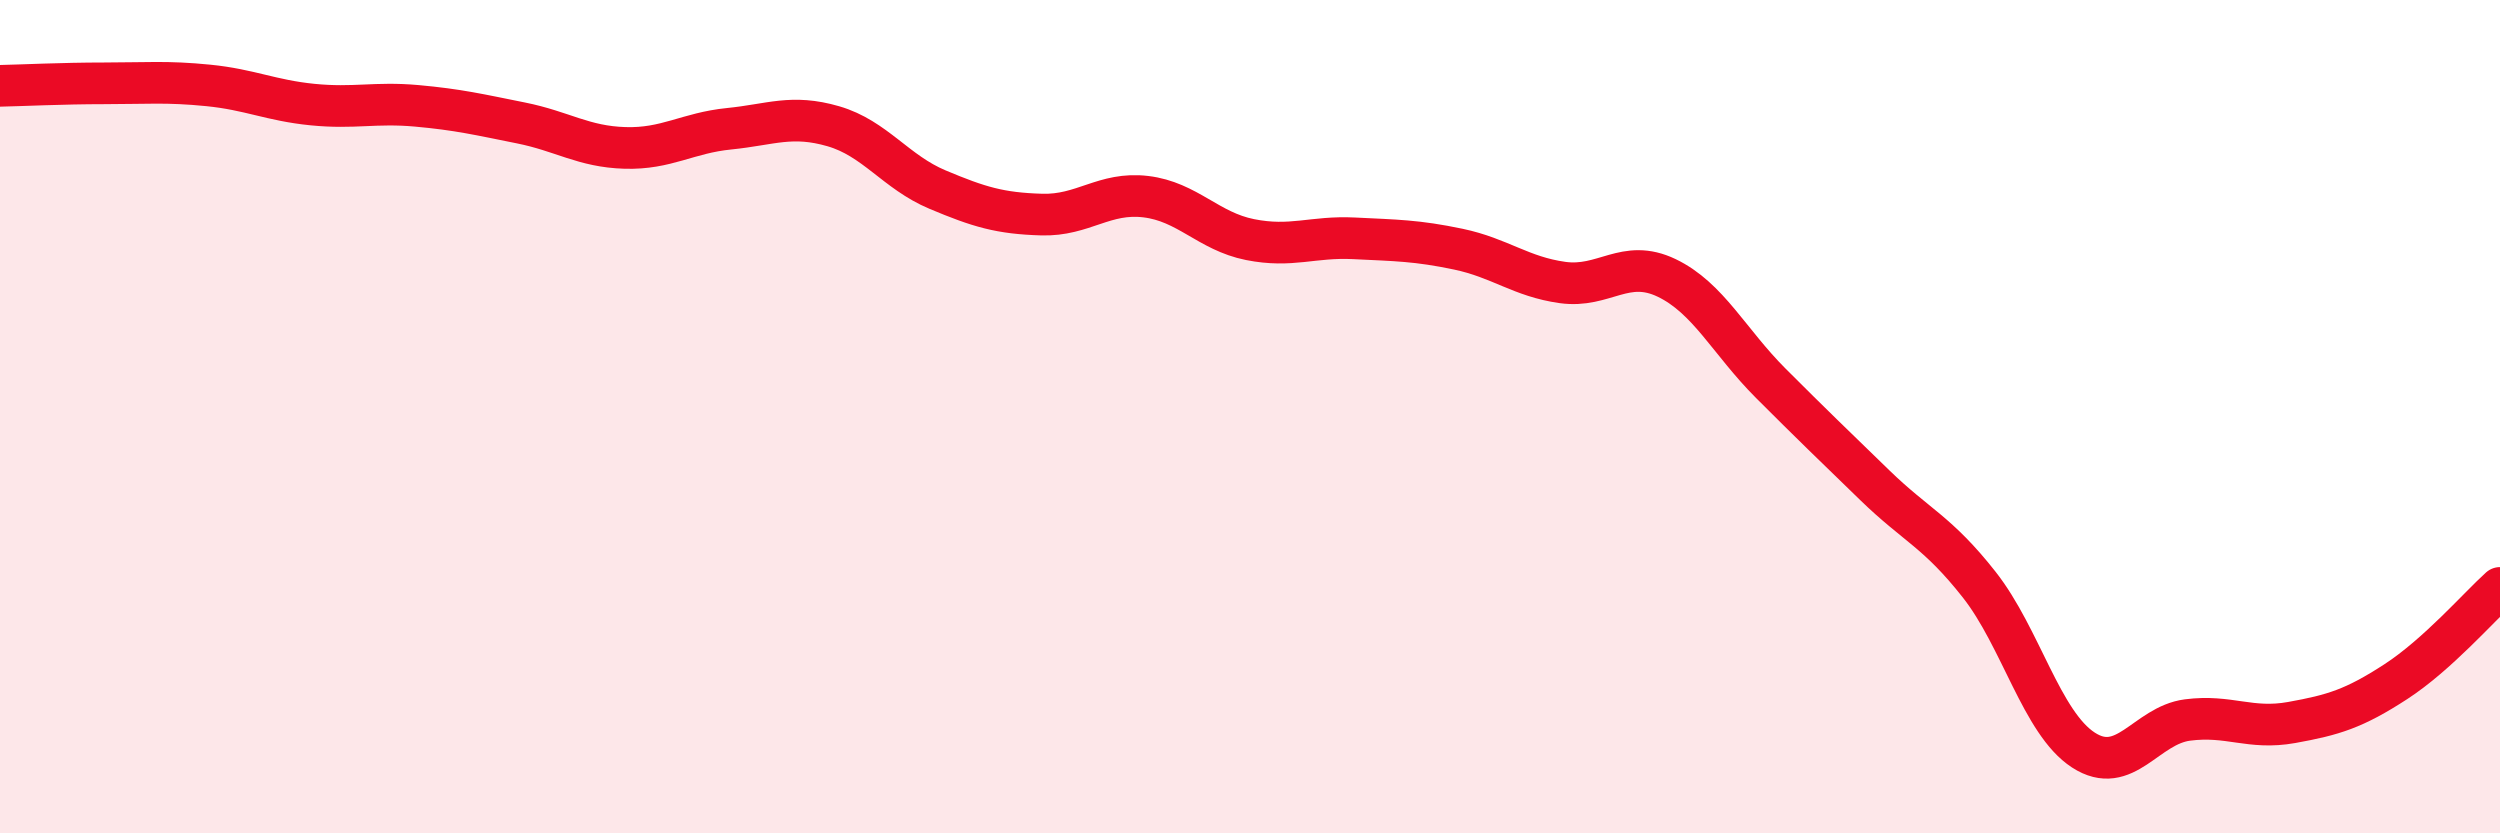
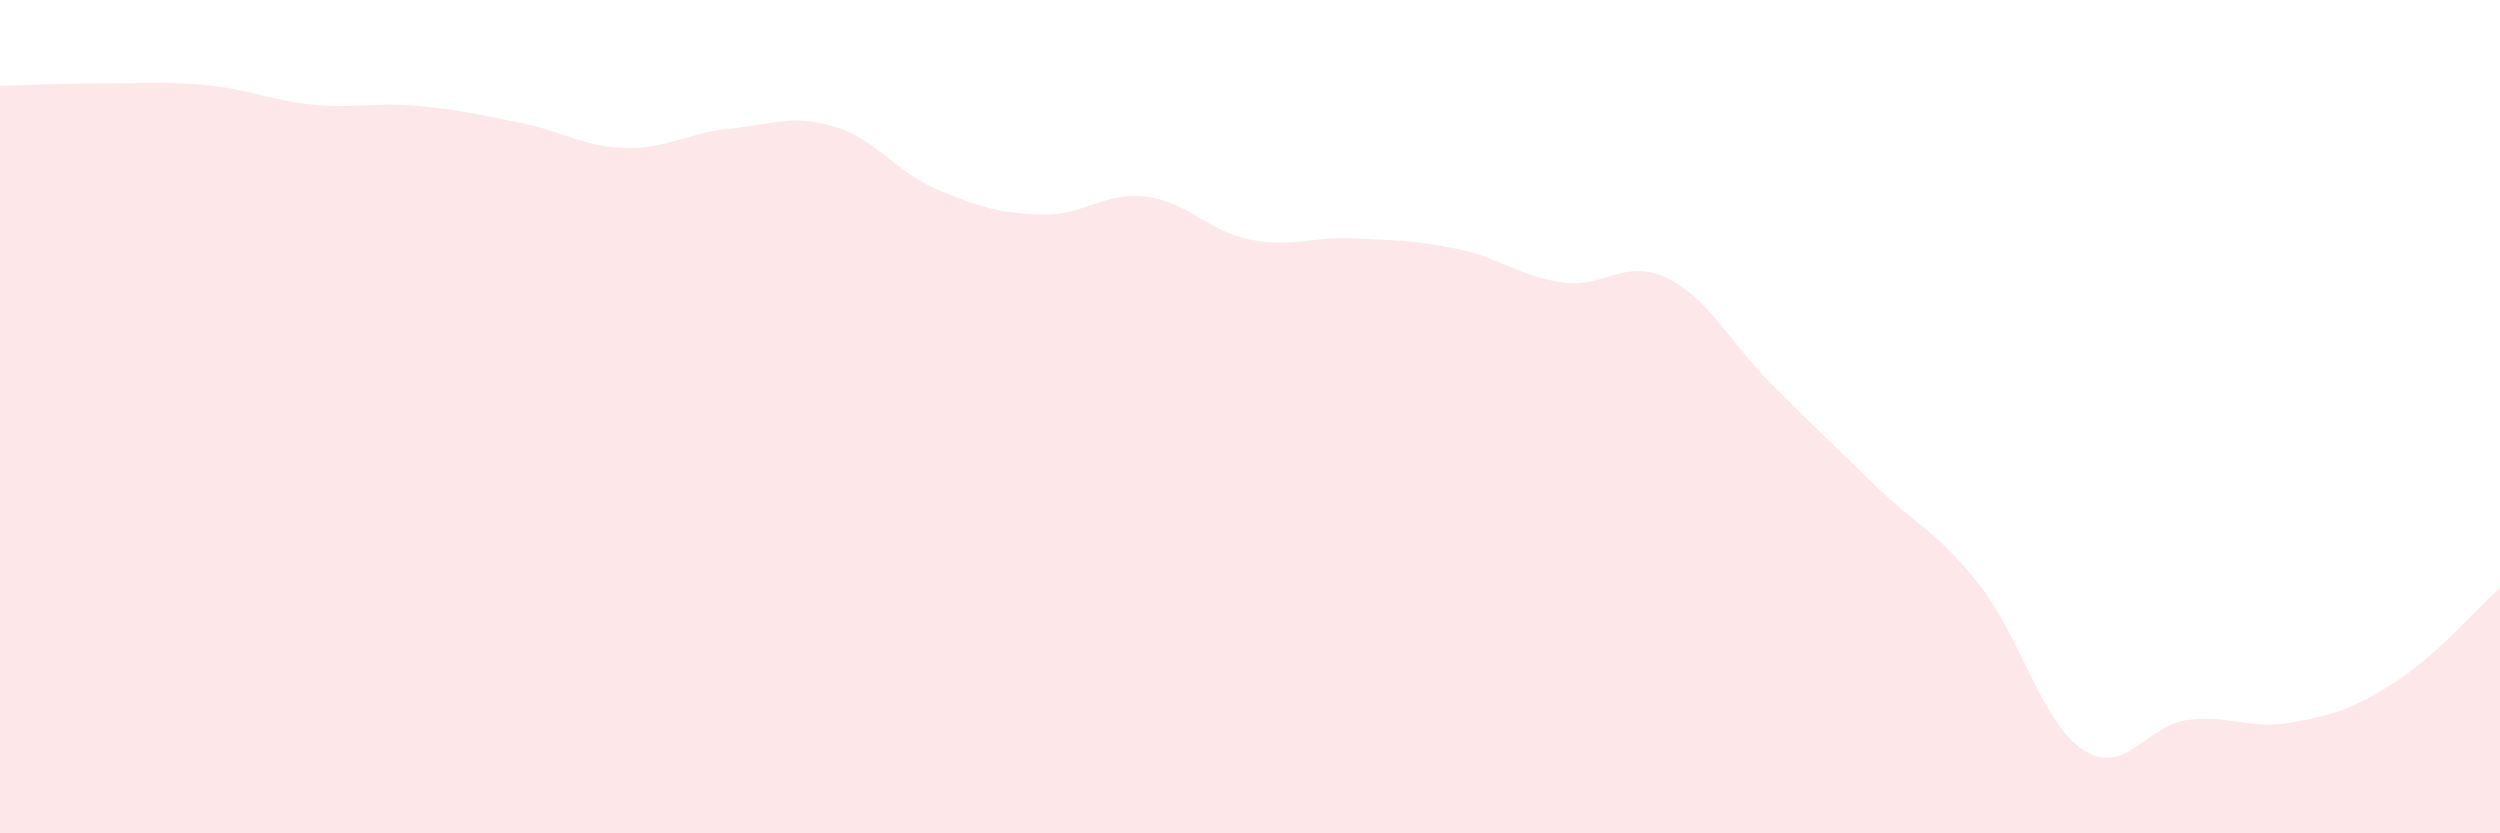
<svg xmlns="http://www.w3.org/2000/svg" width="60" height="20" viewBox="0 0 60 20">
  <path d="M 0,2.06 C 0.5,2.05 1.5,2 2.5,2 C 3.5,2 4,1.95 5,2.05 C 6,2.15 6.5,2.41 7.5,2.51 C 8.5,2.61 9,2.45 10,2.54 C 11,2.63 11.5,2.75 12.5,2.95 C 13.5,3.15 14,3.52 15,3.55 C 16,3.58 16.5,3.19 17.5,3.09 C 18.5,2.99 19,2.74 20,3.03 C 21,3.32 21.5,4.13 22.5,4.55 C 23.5,4.97 24,5.12 25,5.15 C 26,5.18 26.5,4.6 27.5,4.72 C 28.5,4.84 29,5.55 30,5.75 C 31,5.95 31.5,5.67 32.5,5.72 C 33.5,5.77 34,5.77 35,5.98 C 36,6.19 36.5,6.64 37.5,6.78 C 38.5,6.92 39,6.19 40,6.67 C 41,7.15 41.5,8.2 42.5,9.2 C 43.5,10.2 44,10.68 45,11.65 C 46,12.62 46.5,12.76 47.5,14.03 C 48.5,15.3 49,17.35 50,18 C 51,18.65 51.5,17.41 52.5,17.28 C 53.5,17.15 54,17.52 55,17.34 C 56,17.16 56.5,17.01 57.5,16.36 C 58.5,15.71 59.5,14.56 60,14.11L60 20L0 20Z" fill="#EB0A25" opacity="0.1" stroke-linecap="round" stroke-linejoin="round" />
-   <path d="M 0,2.06 C 0.5,2.05 1.5,2 2.5,2 C 3.5,2 4,1.95 5,2.05 C 6,2.15 6.5,2.41 7.5,2.51 C 8.5,2.61 9,2.45 10,2.54 C 11,2.63 11.5,2.75 12.5,2.95 C 13.5,3.15 14,3.52 15,3.55 C 16,3.58 16.5,3.19 17.5,3.09 C 18.5,2.99 19,2.74 20,3.03 C 21,3.32 21.5,4.13 22.5,4.55 C 23.5,4.97 24,5.12 25,5.15 C 26,5.18 26.5,4.6 27.5,4.72 C 28.5,4.84 29,5.55 30,5.75 C 31,5.95 31.5,5.67 32.5,5.72 C 33.5,5.77 34,5.77 35,5.98 C 36,6.19 36.5,6.64 37.5,6.78 C 38.5,6.92 39,6.19 40,6.67 C 41,7.15 41.5,8.2 42.5,9.2 C 43.5,10.2 44,10.68 45,11.65 C 46,12.62 46.5,12.76 47.5,14.03 C 48.5,15.3 49,17.35 50,18 C 51,18.65 51.5,17.41 52.5,17.28 C 53.5,17.15 54,17.52 55,17.34 C 56,17.16 56.5,17.01 57.5,16.36 C 58.5,15.71 59.5,14.56 60,14.11" stroke="#EB0A25" stroke-width="1" fill="none" stroke-linecap="round" stroke-linejoin="round" />
</svg>